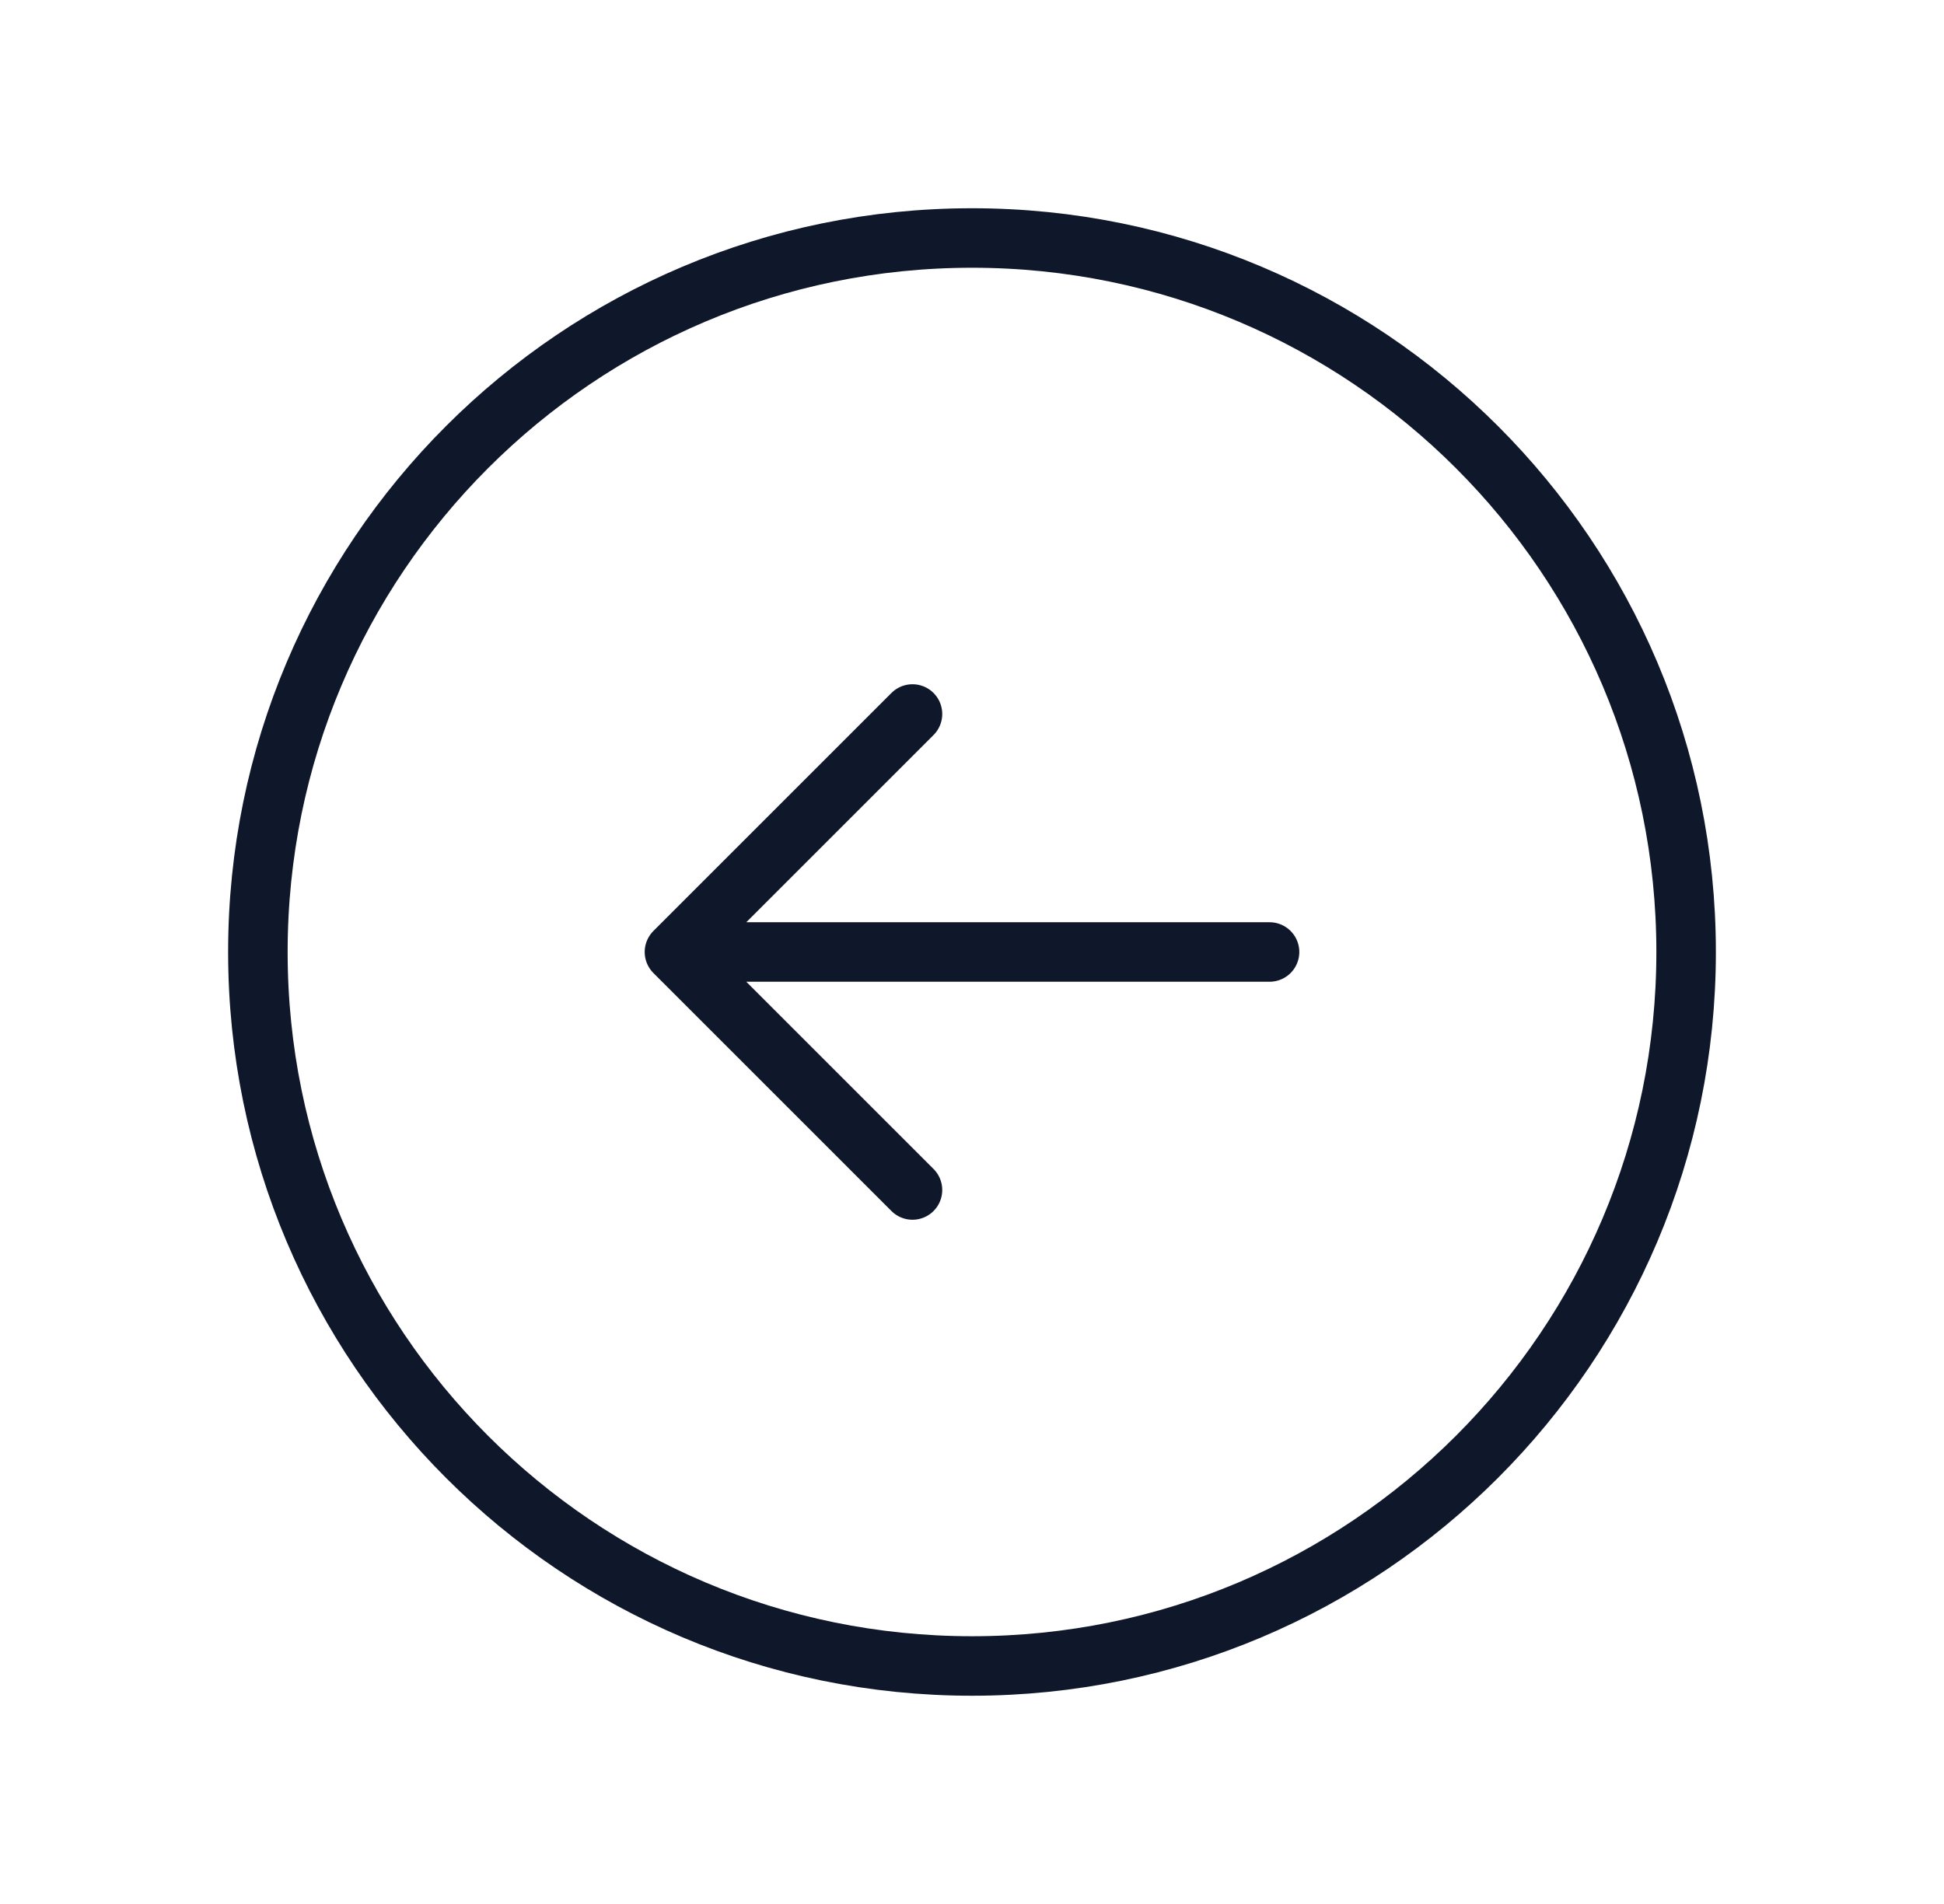
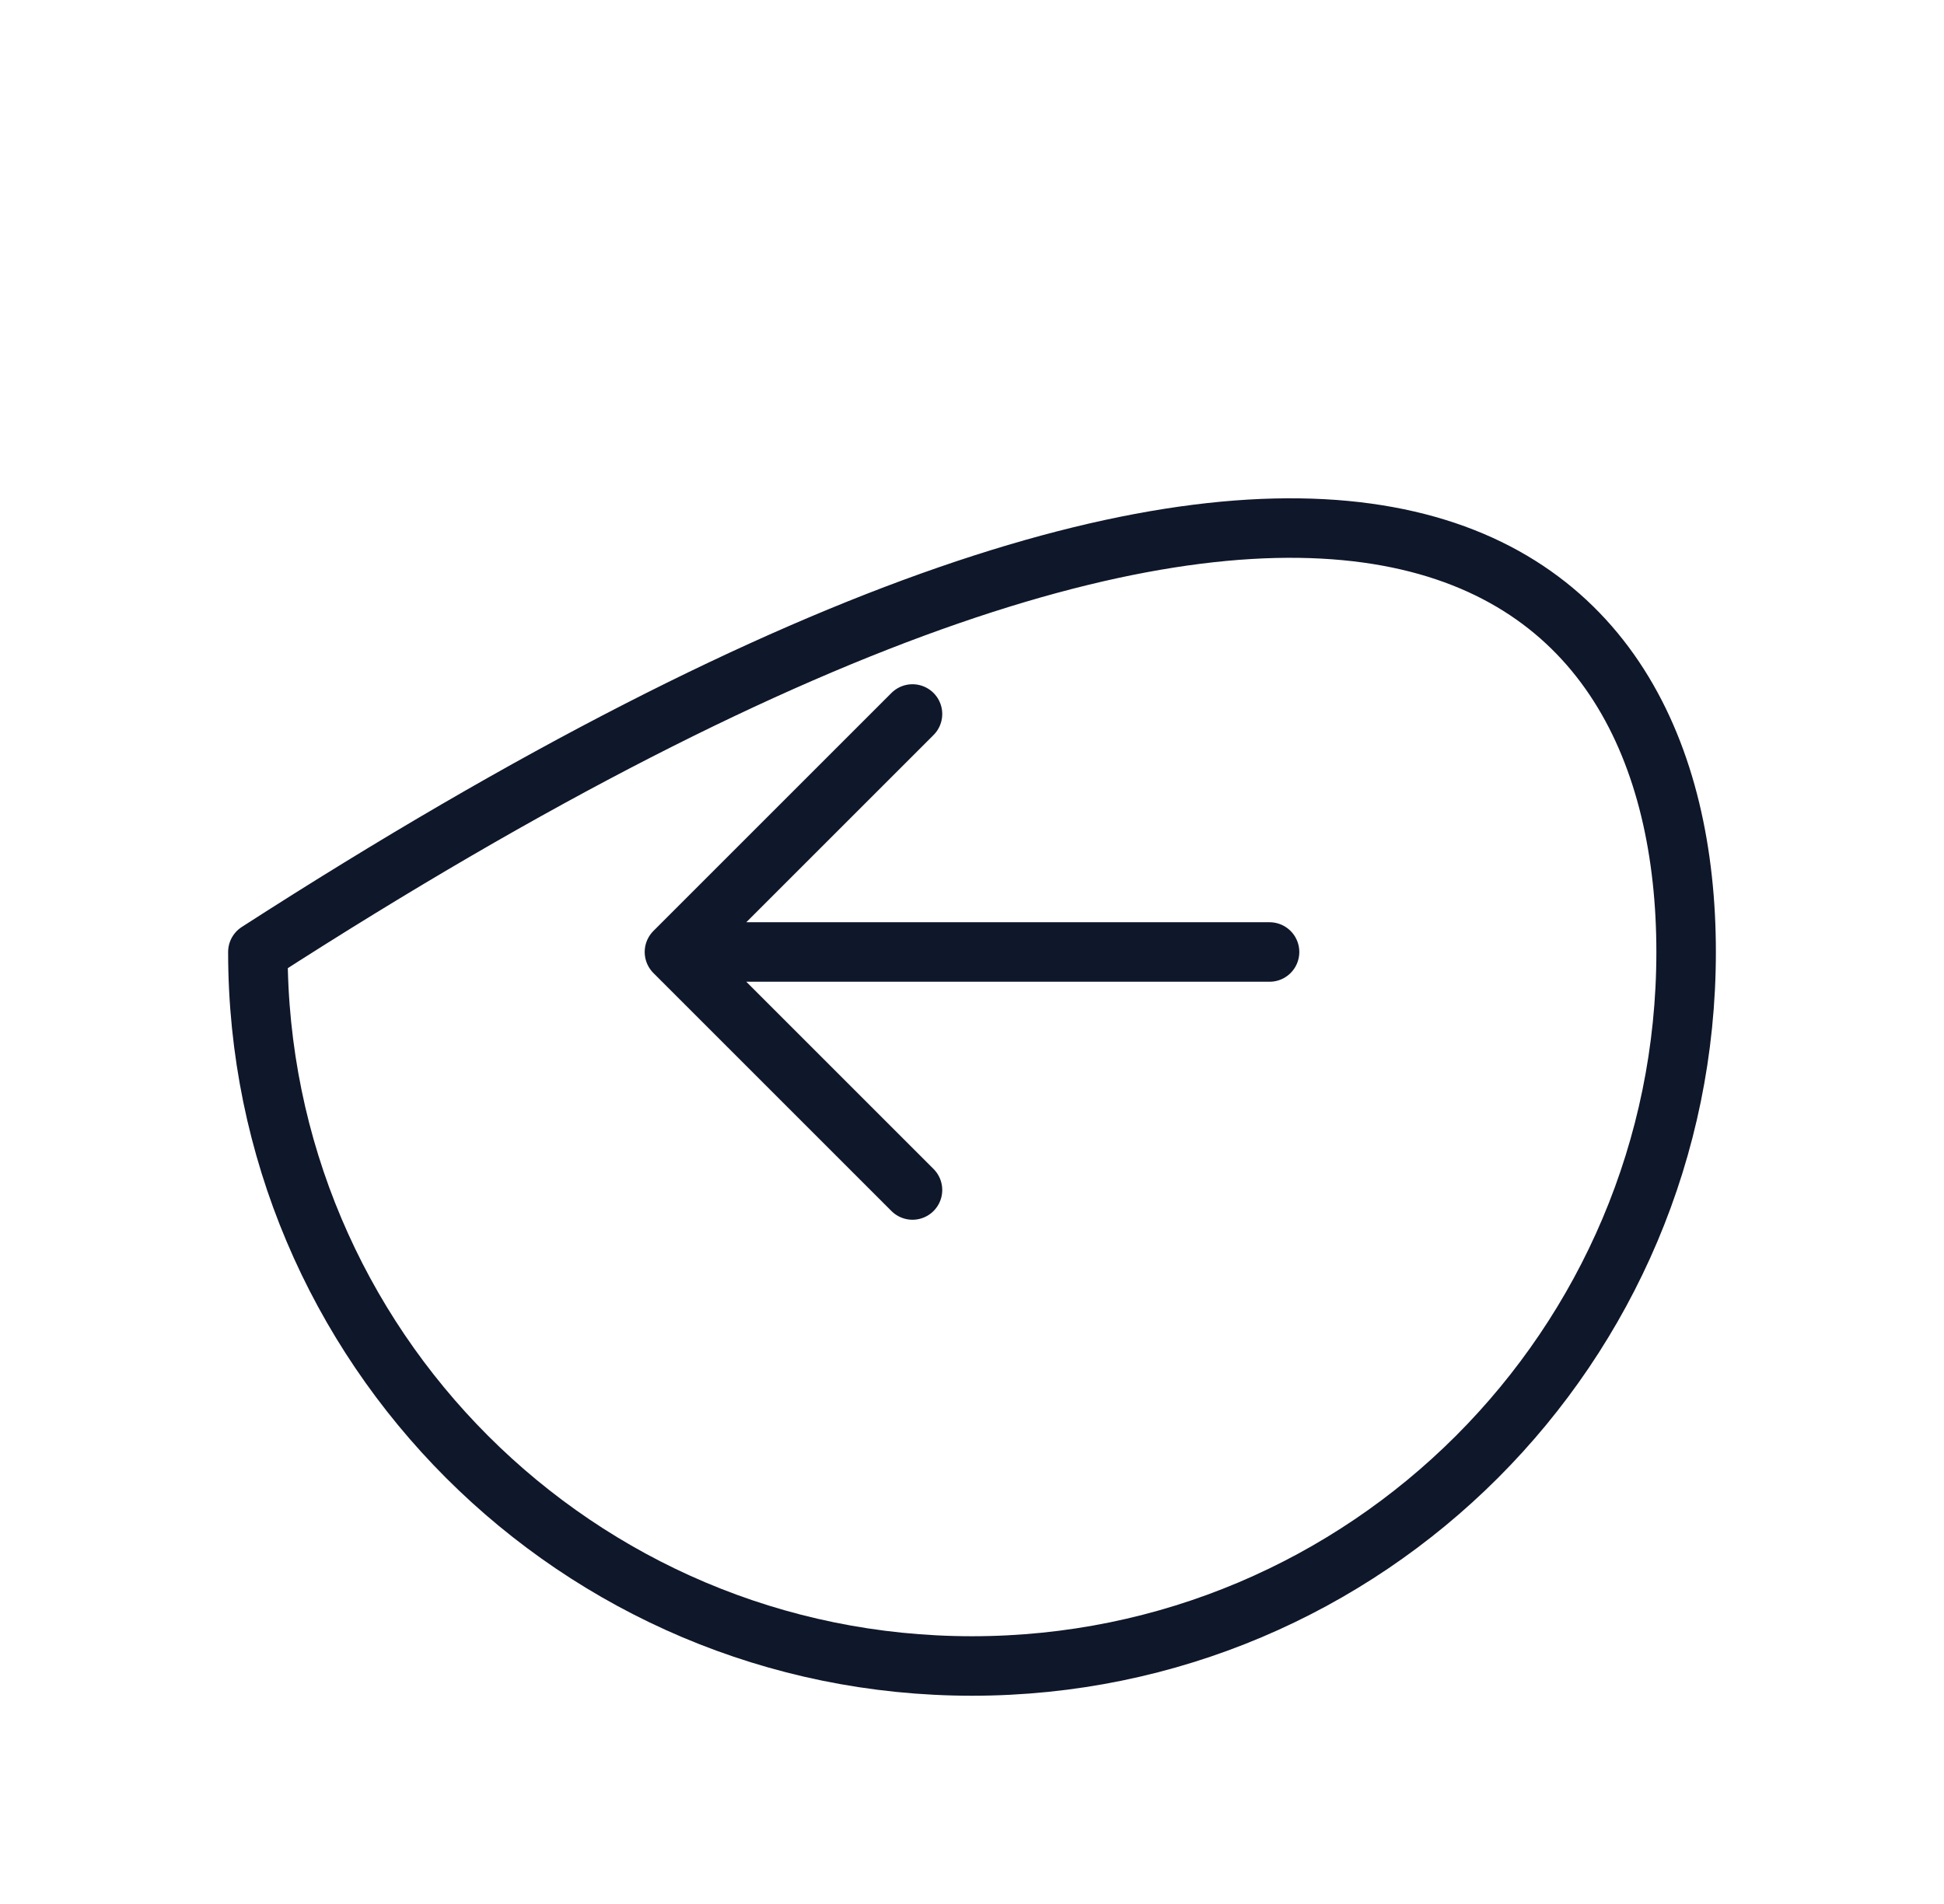
<svg xmlns="http://www.w3.org/2000/svg" width="49" height="48" viewBox="0 0 49 48" fill="none">
-   <path d="M23 18L17 24M17 24L23 30M17 24H32M42.5 24C42.5 33.941 34.441 42 24.5 42C14.559 42 6.5 33.941 6.5 24C6.5 14.059 14.559 6 24.5 6C34.441 6 42.5 14.059 42.5 24Z" stroke="#0F172A" stroke-width="1.5" stroke-linecap="round" stroke-linejoin="round" />
+   <path d="M23 18L17 24M17 24L23 30M17 24H32M42.5 24C42.5 33.941 34.441 42 24.5 42C14.559 42 6.5 33.941 6.5 24C34.441 6 42.5 14.059 42.5 24Z" stroke="#0F172A" stroke-width="1.5" stroke-linecap="round" stroke-linejoin="round" />
</svg>